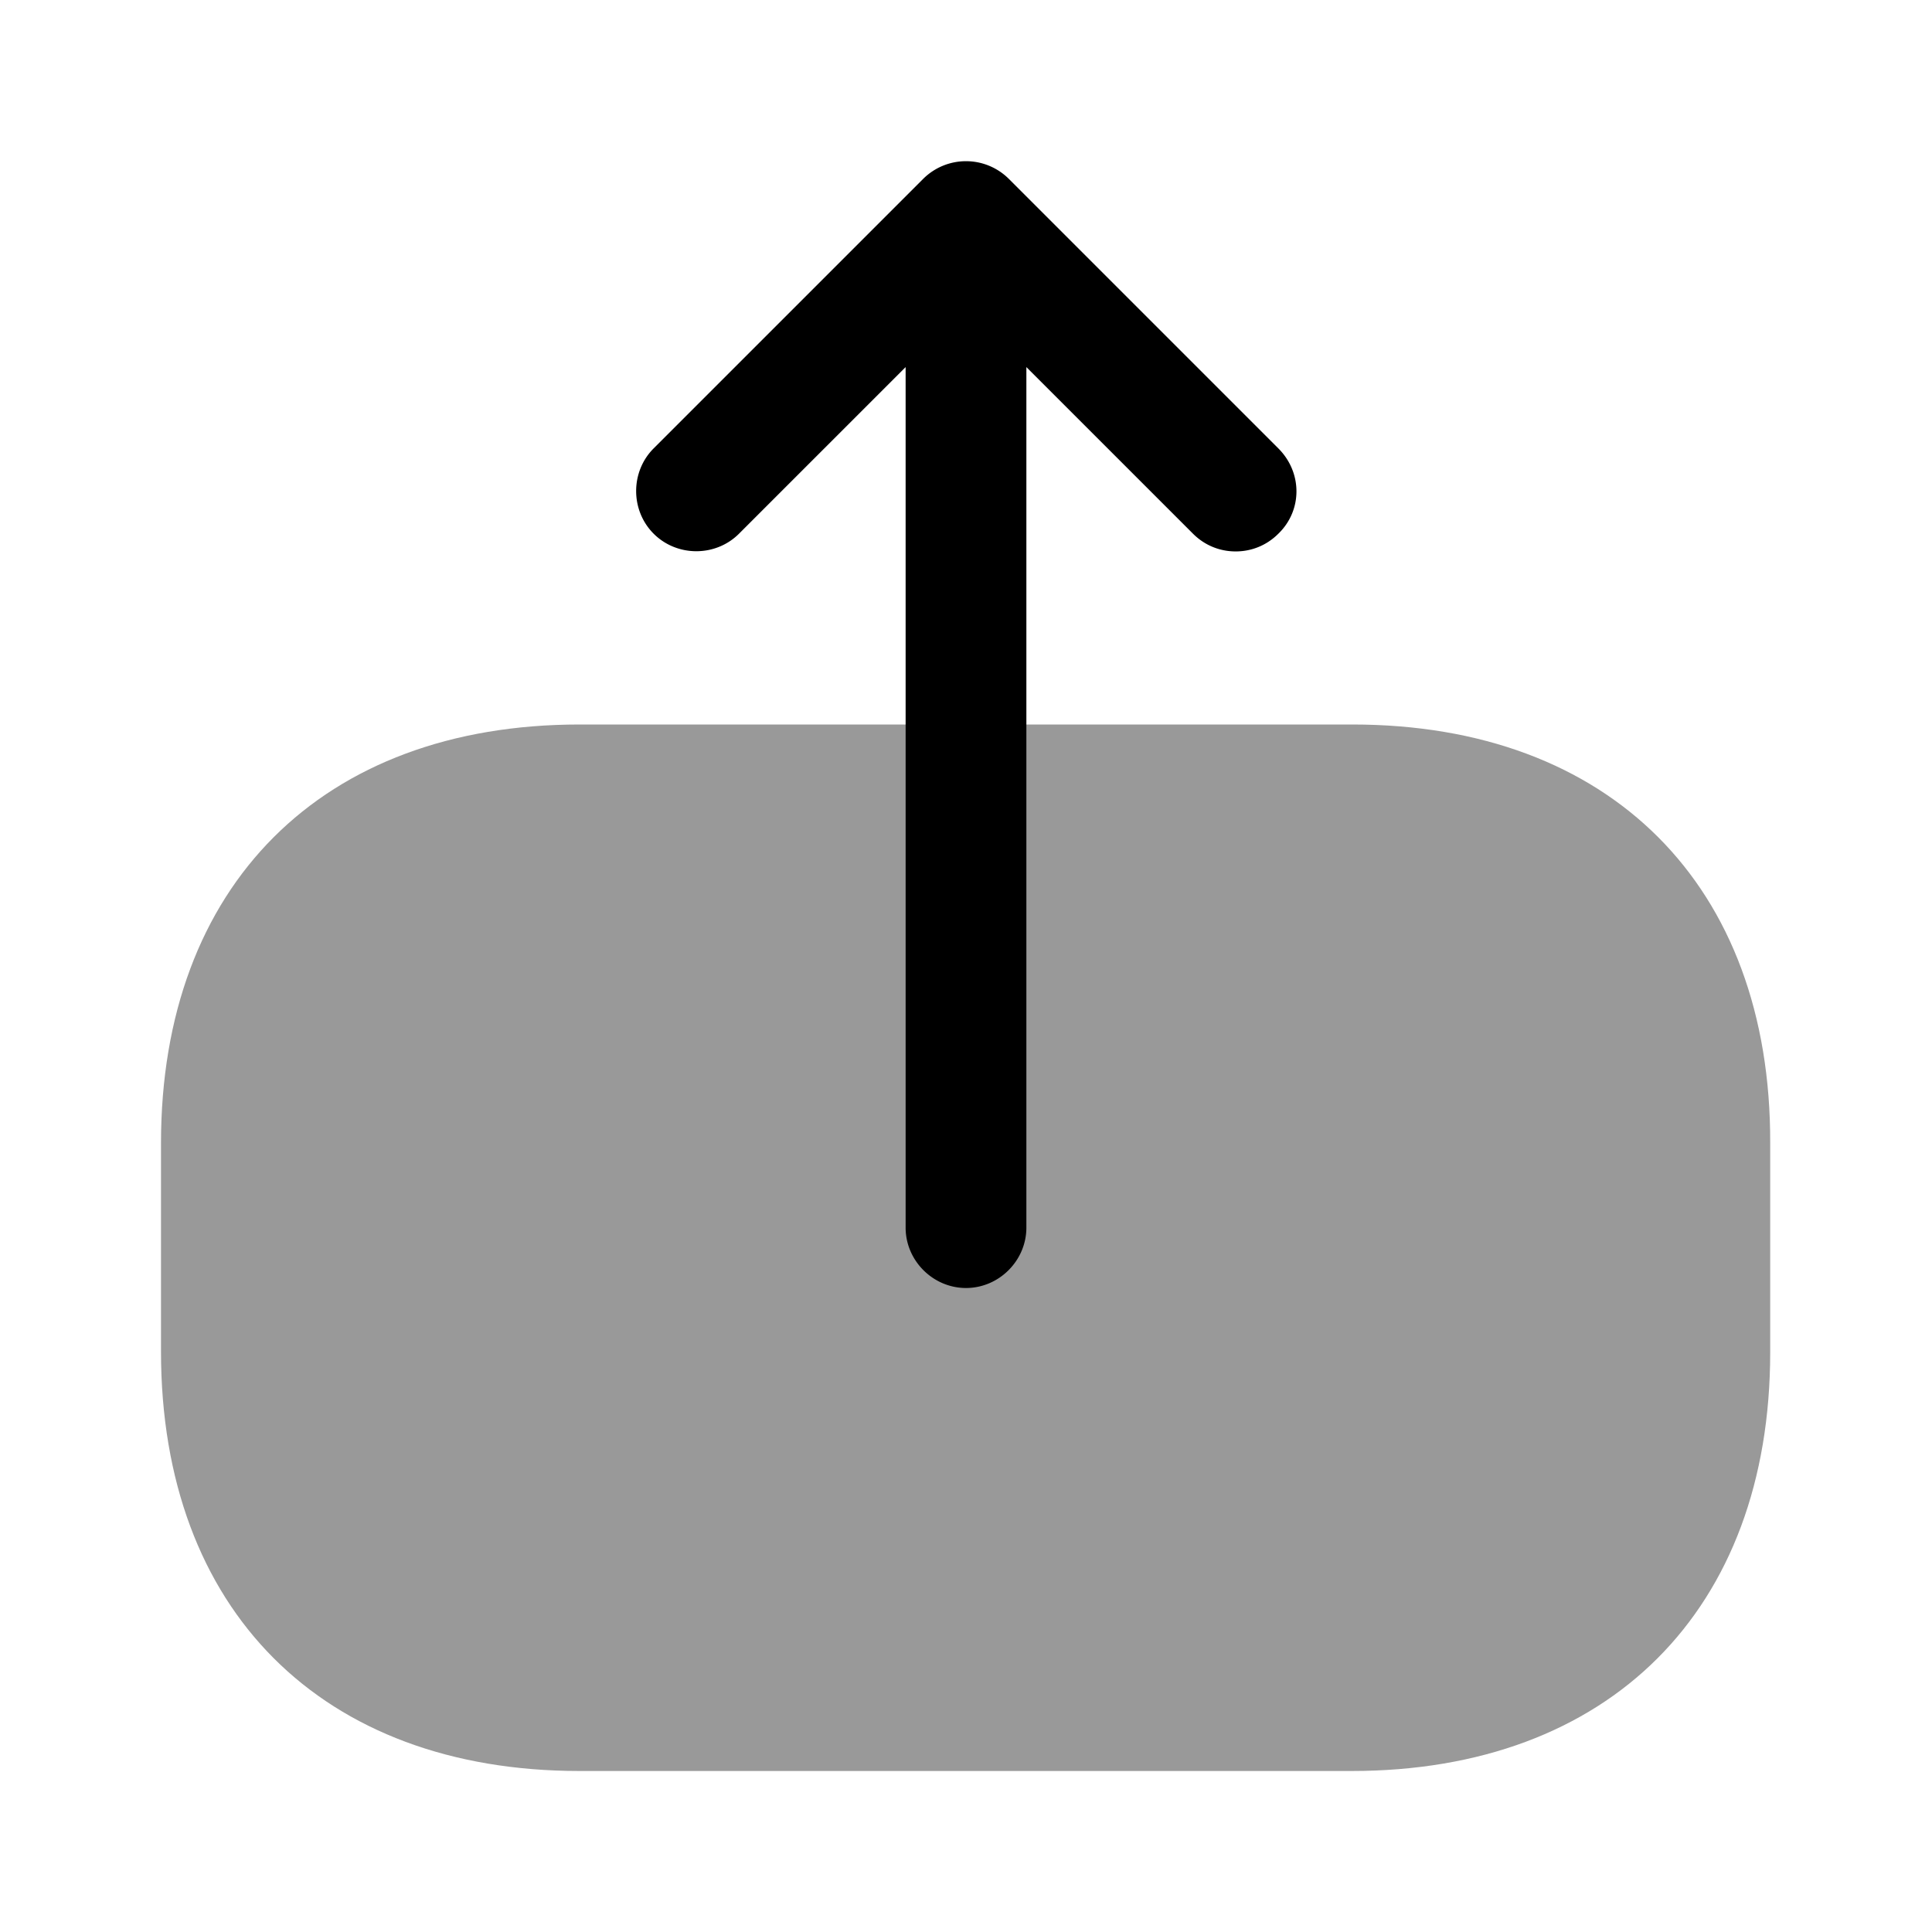
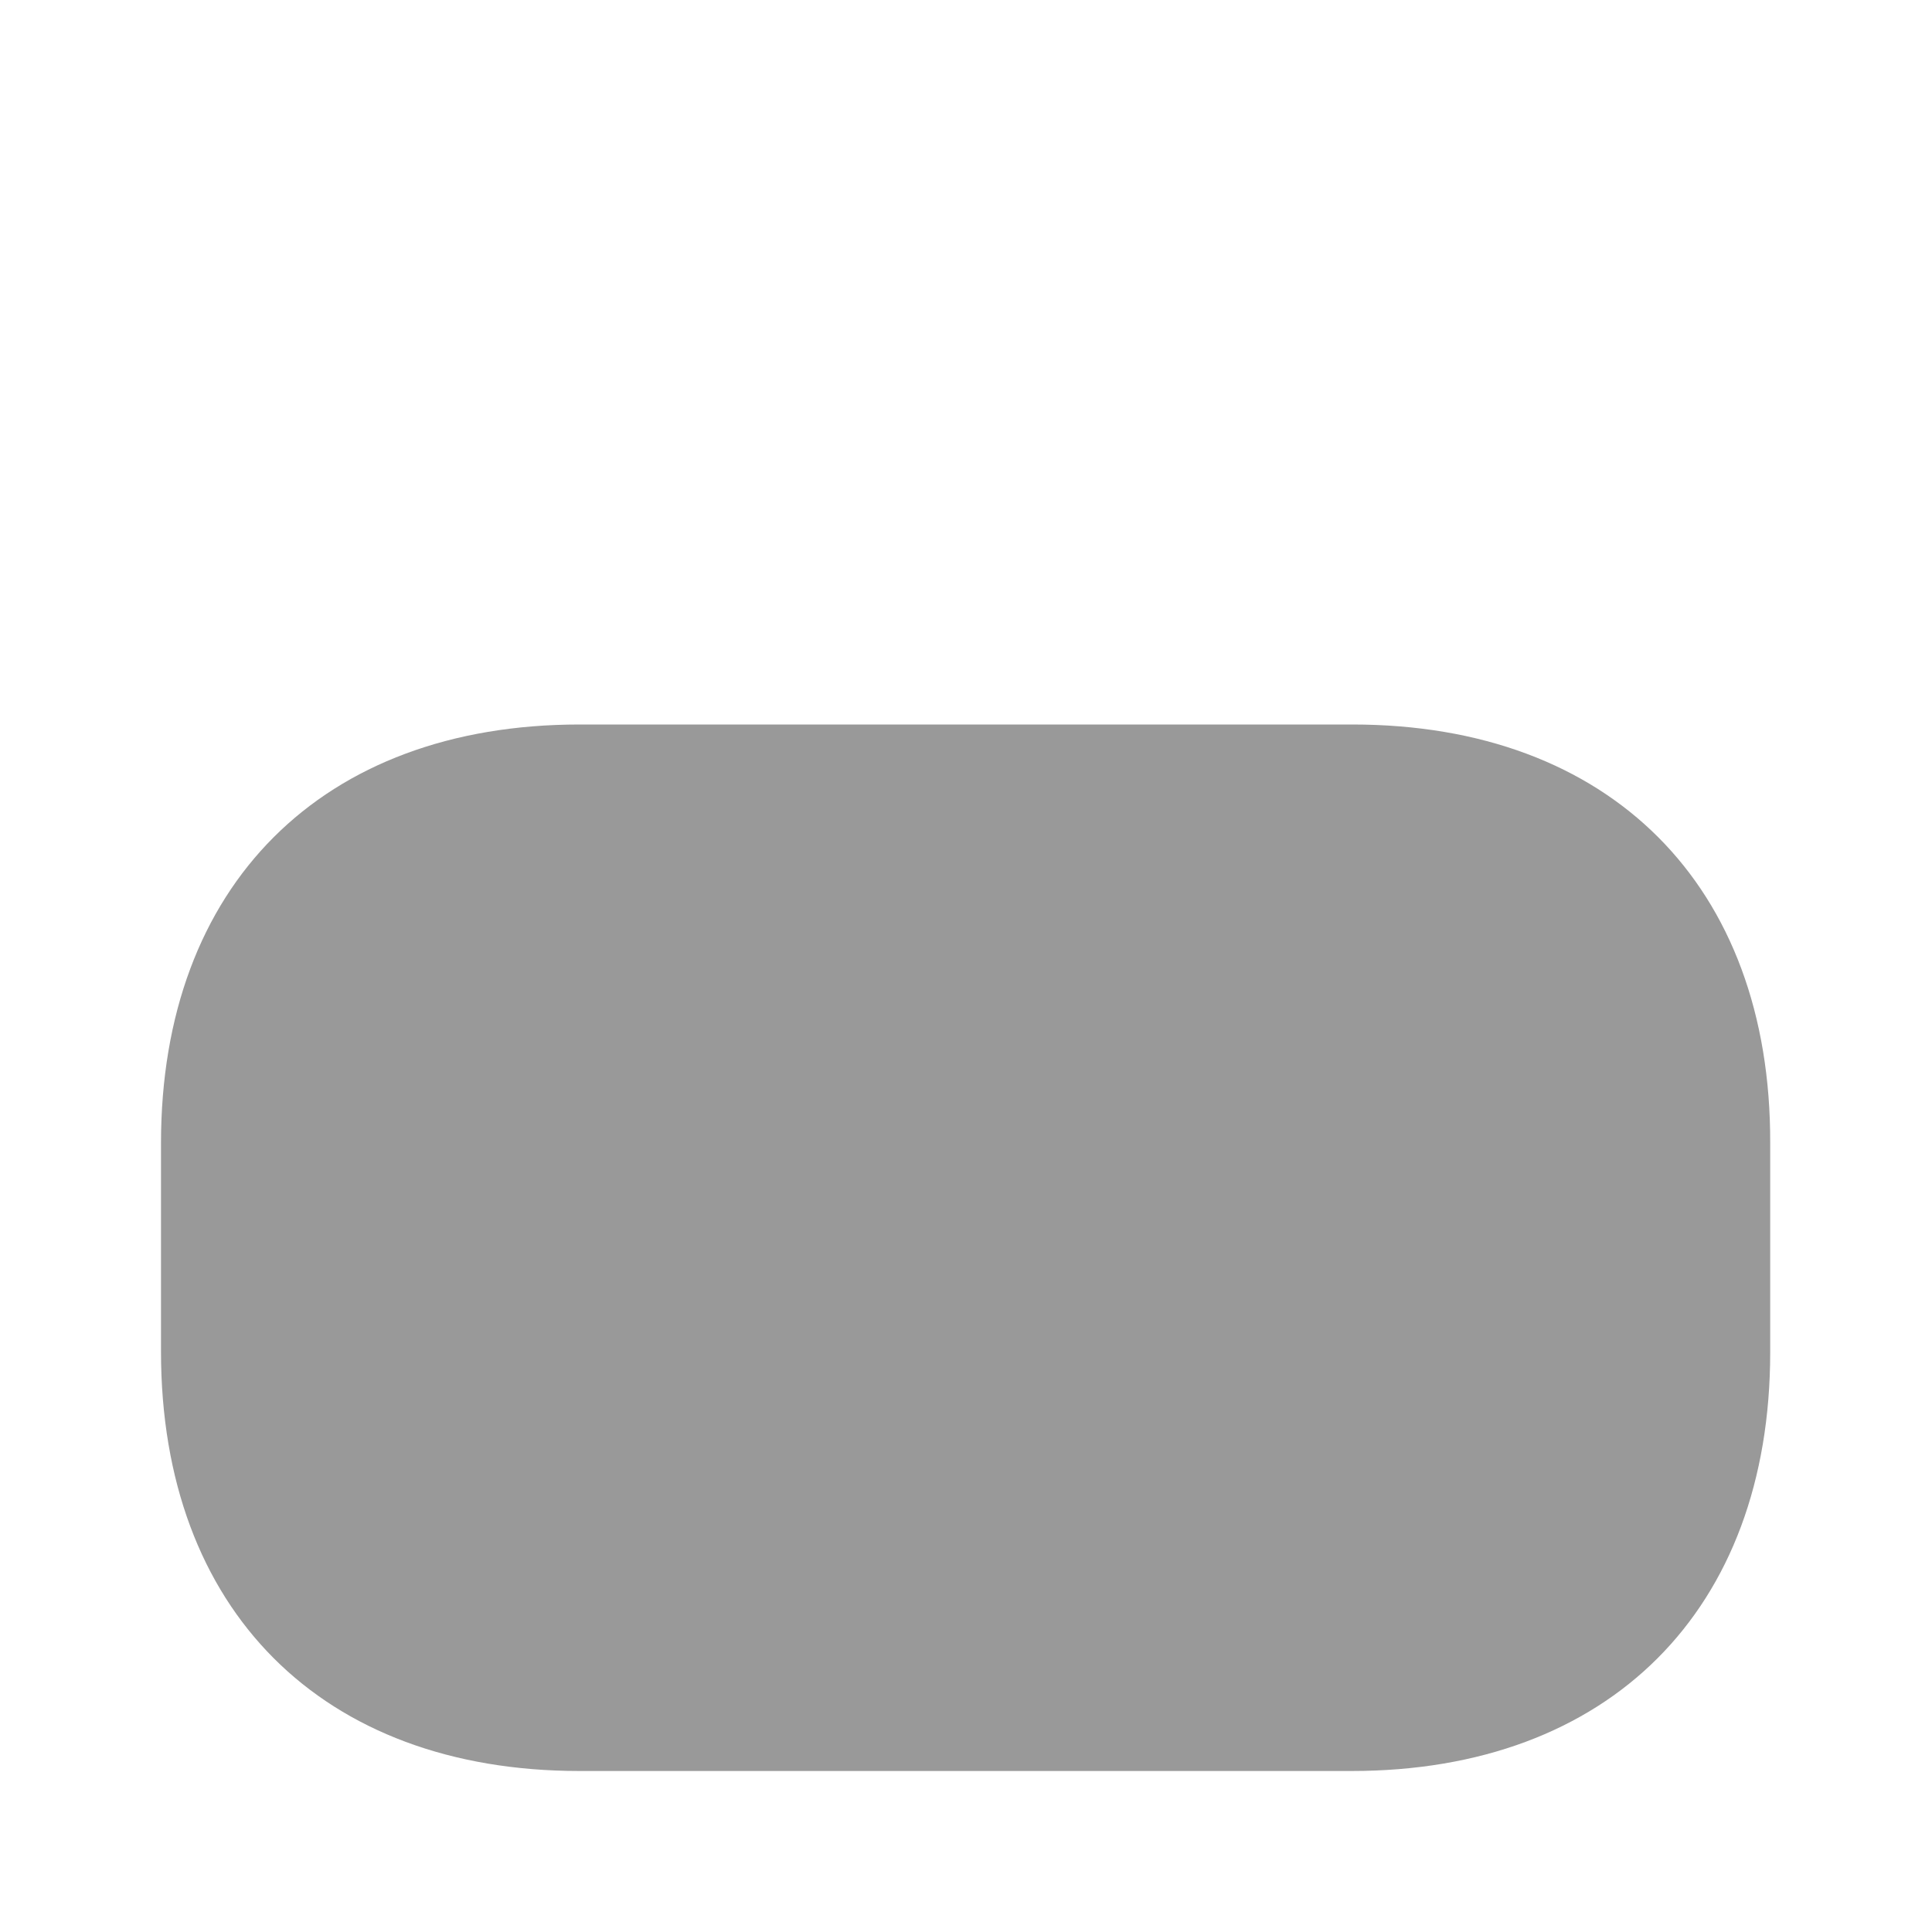
<svg xmlns="http://www.w3.org/2000/svg" viewBox="0 0 24 24" fill="currentColor" aria-hidden="true">
  <path d="M16.8 9H7.2C4 9 2 11 2 14.2v2.59C2 20 4 22 7.2 22h9.59c3.2 0 5.2-2 5.2-5.2v-2.6C22 11 20 9 16.8 9z" opacity=".4" />
-   <path d="M15.88 5.57l-3.35-3.35a.754.754 0 00-1.06 0L8.12 5.57c-.29.29-.29.77 0 1.06.29.29.77.29 1.06 0l2.07-2.07v10.69c0 .41.34.75.75.75s.75-.34.75-.75V4.56l2.07 2.07c.15.15.34.22.53.22s.38-.07.53-.22c.3-.29.3-.76 0-1.06z" />
</svg>